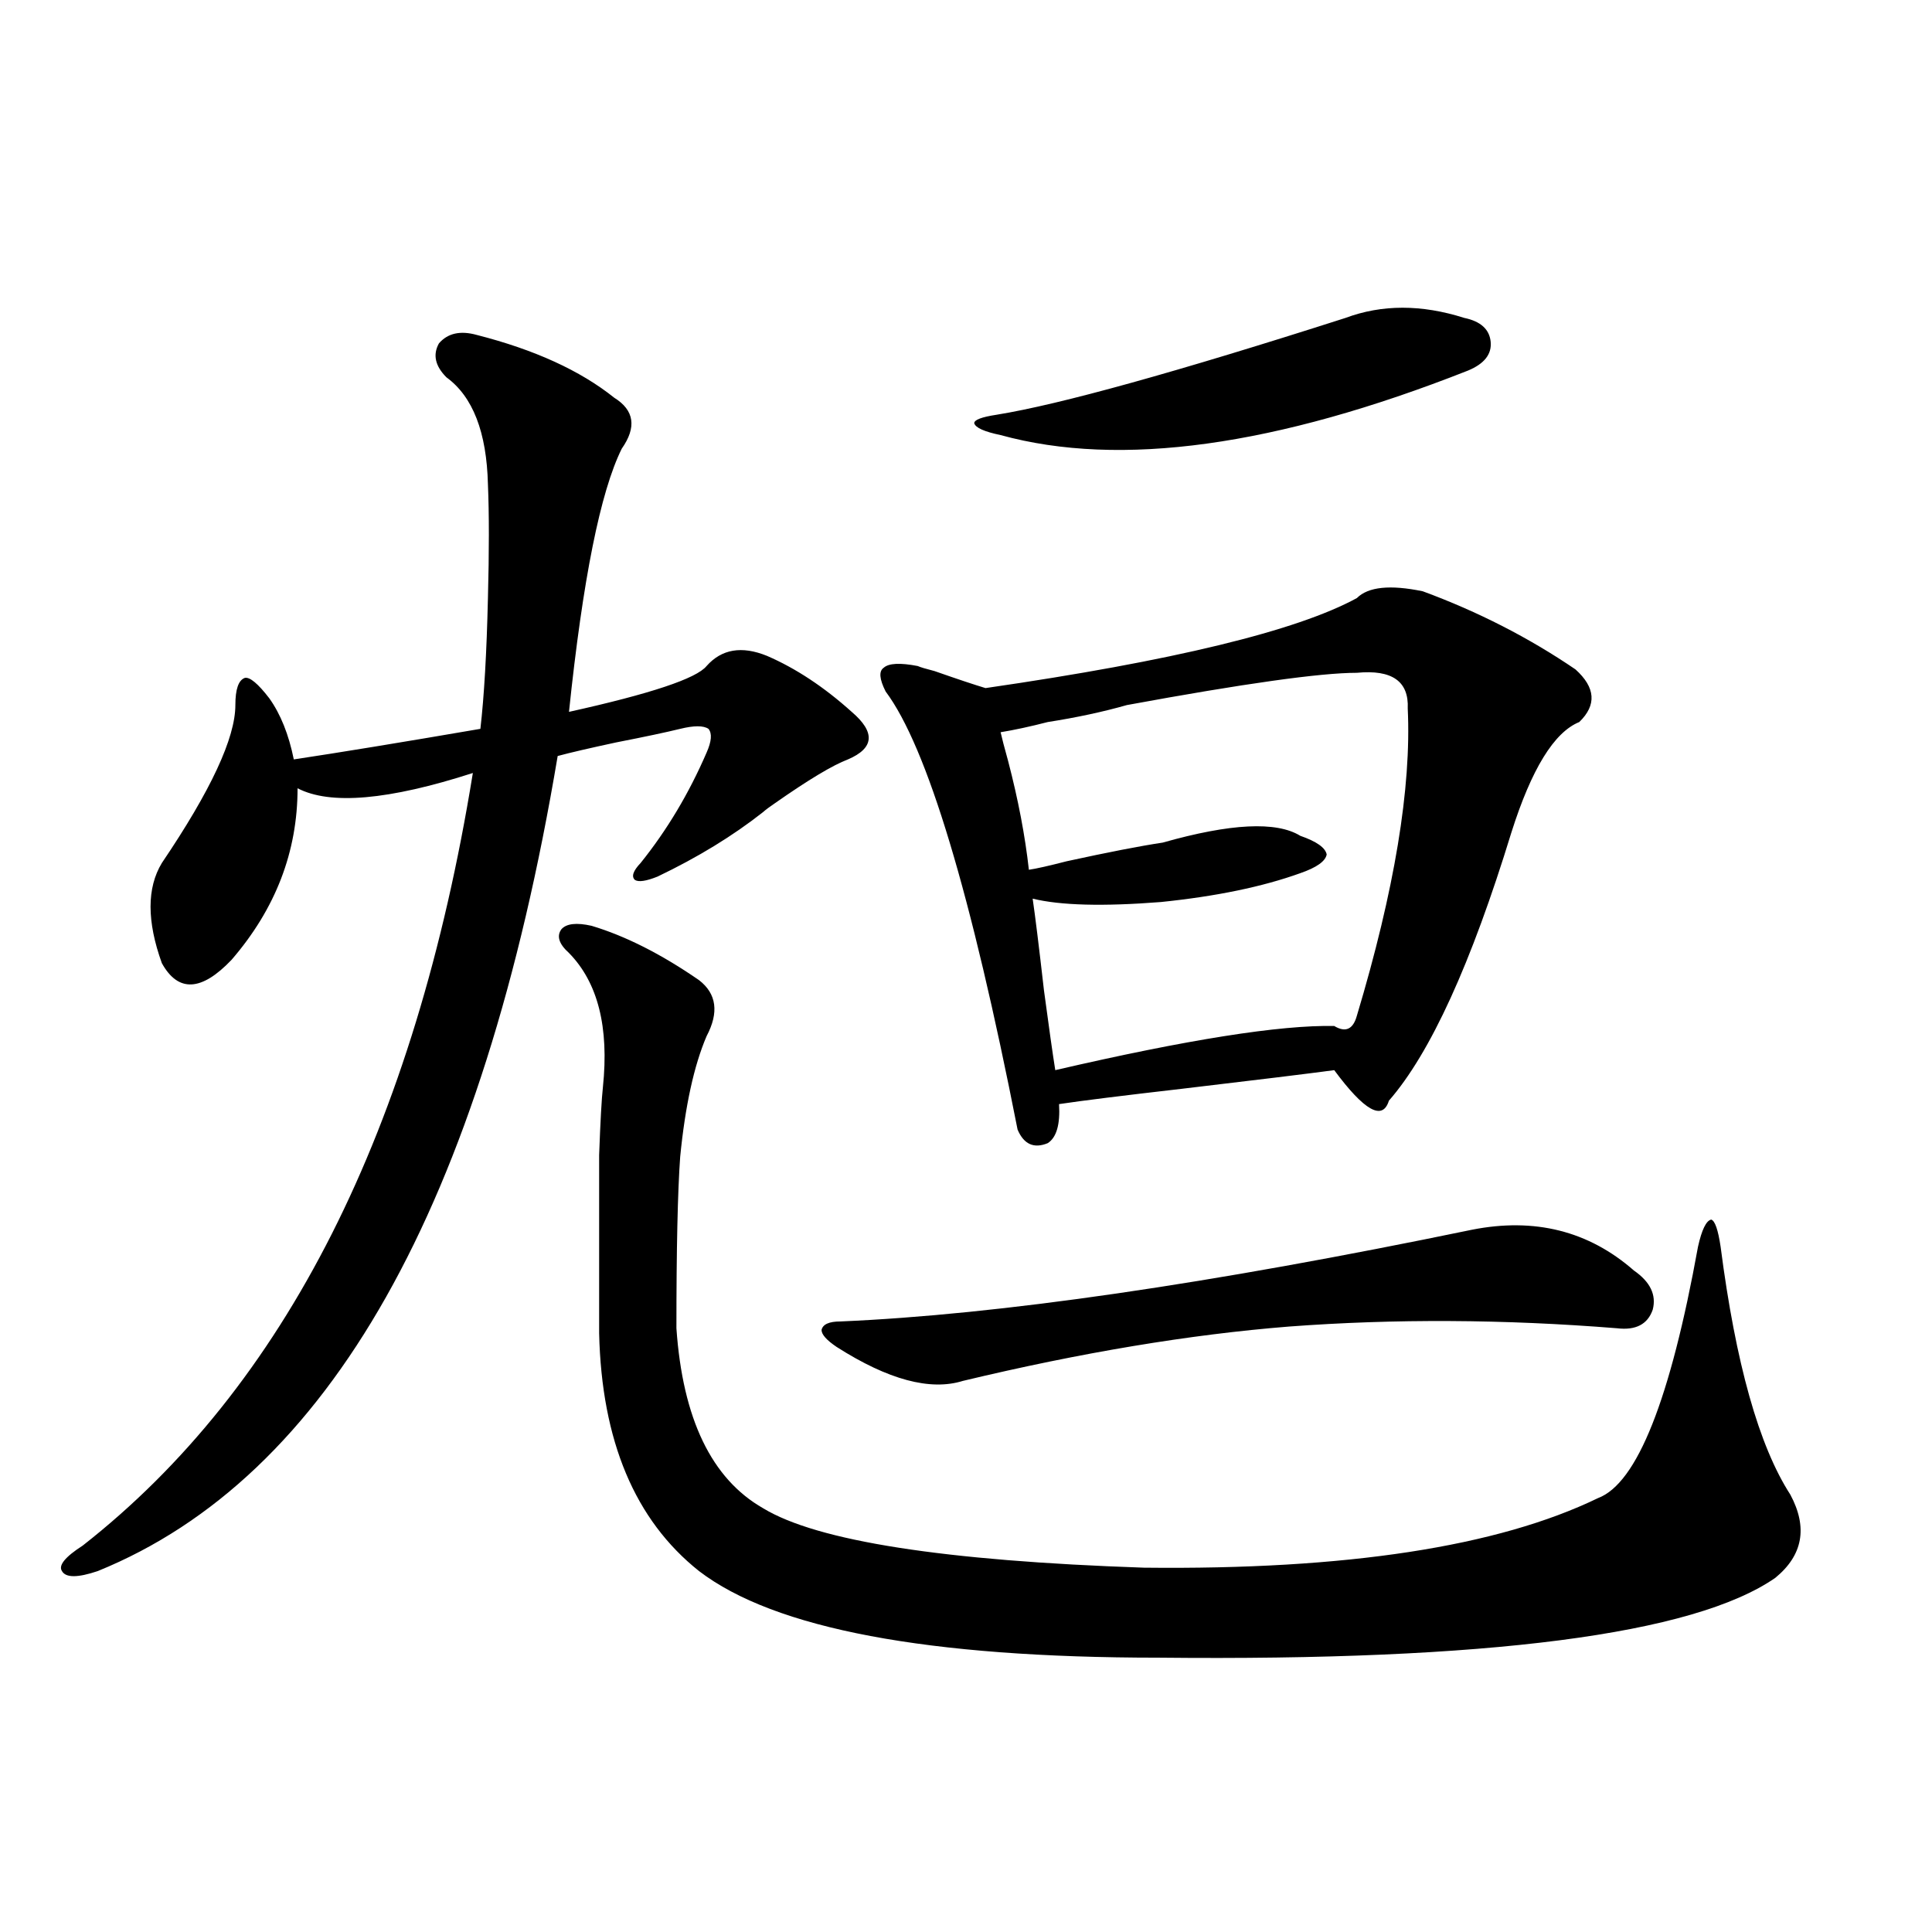
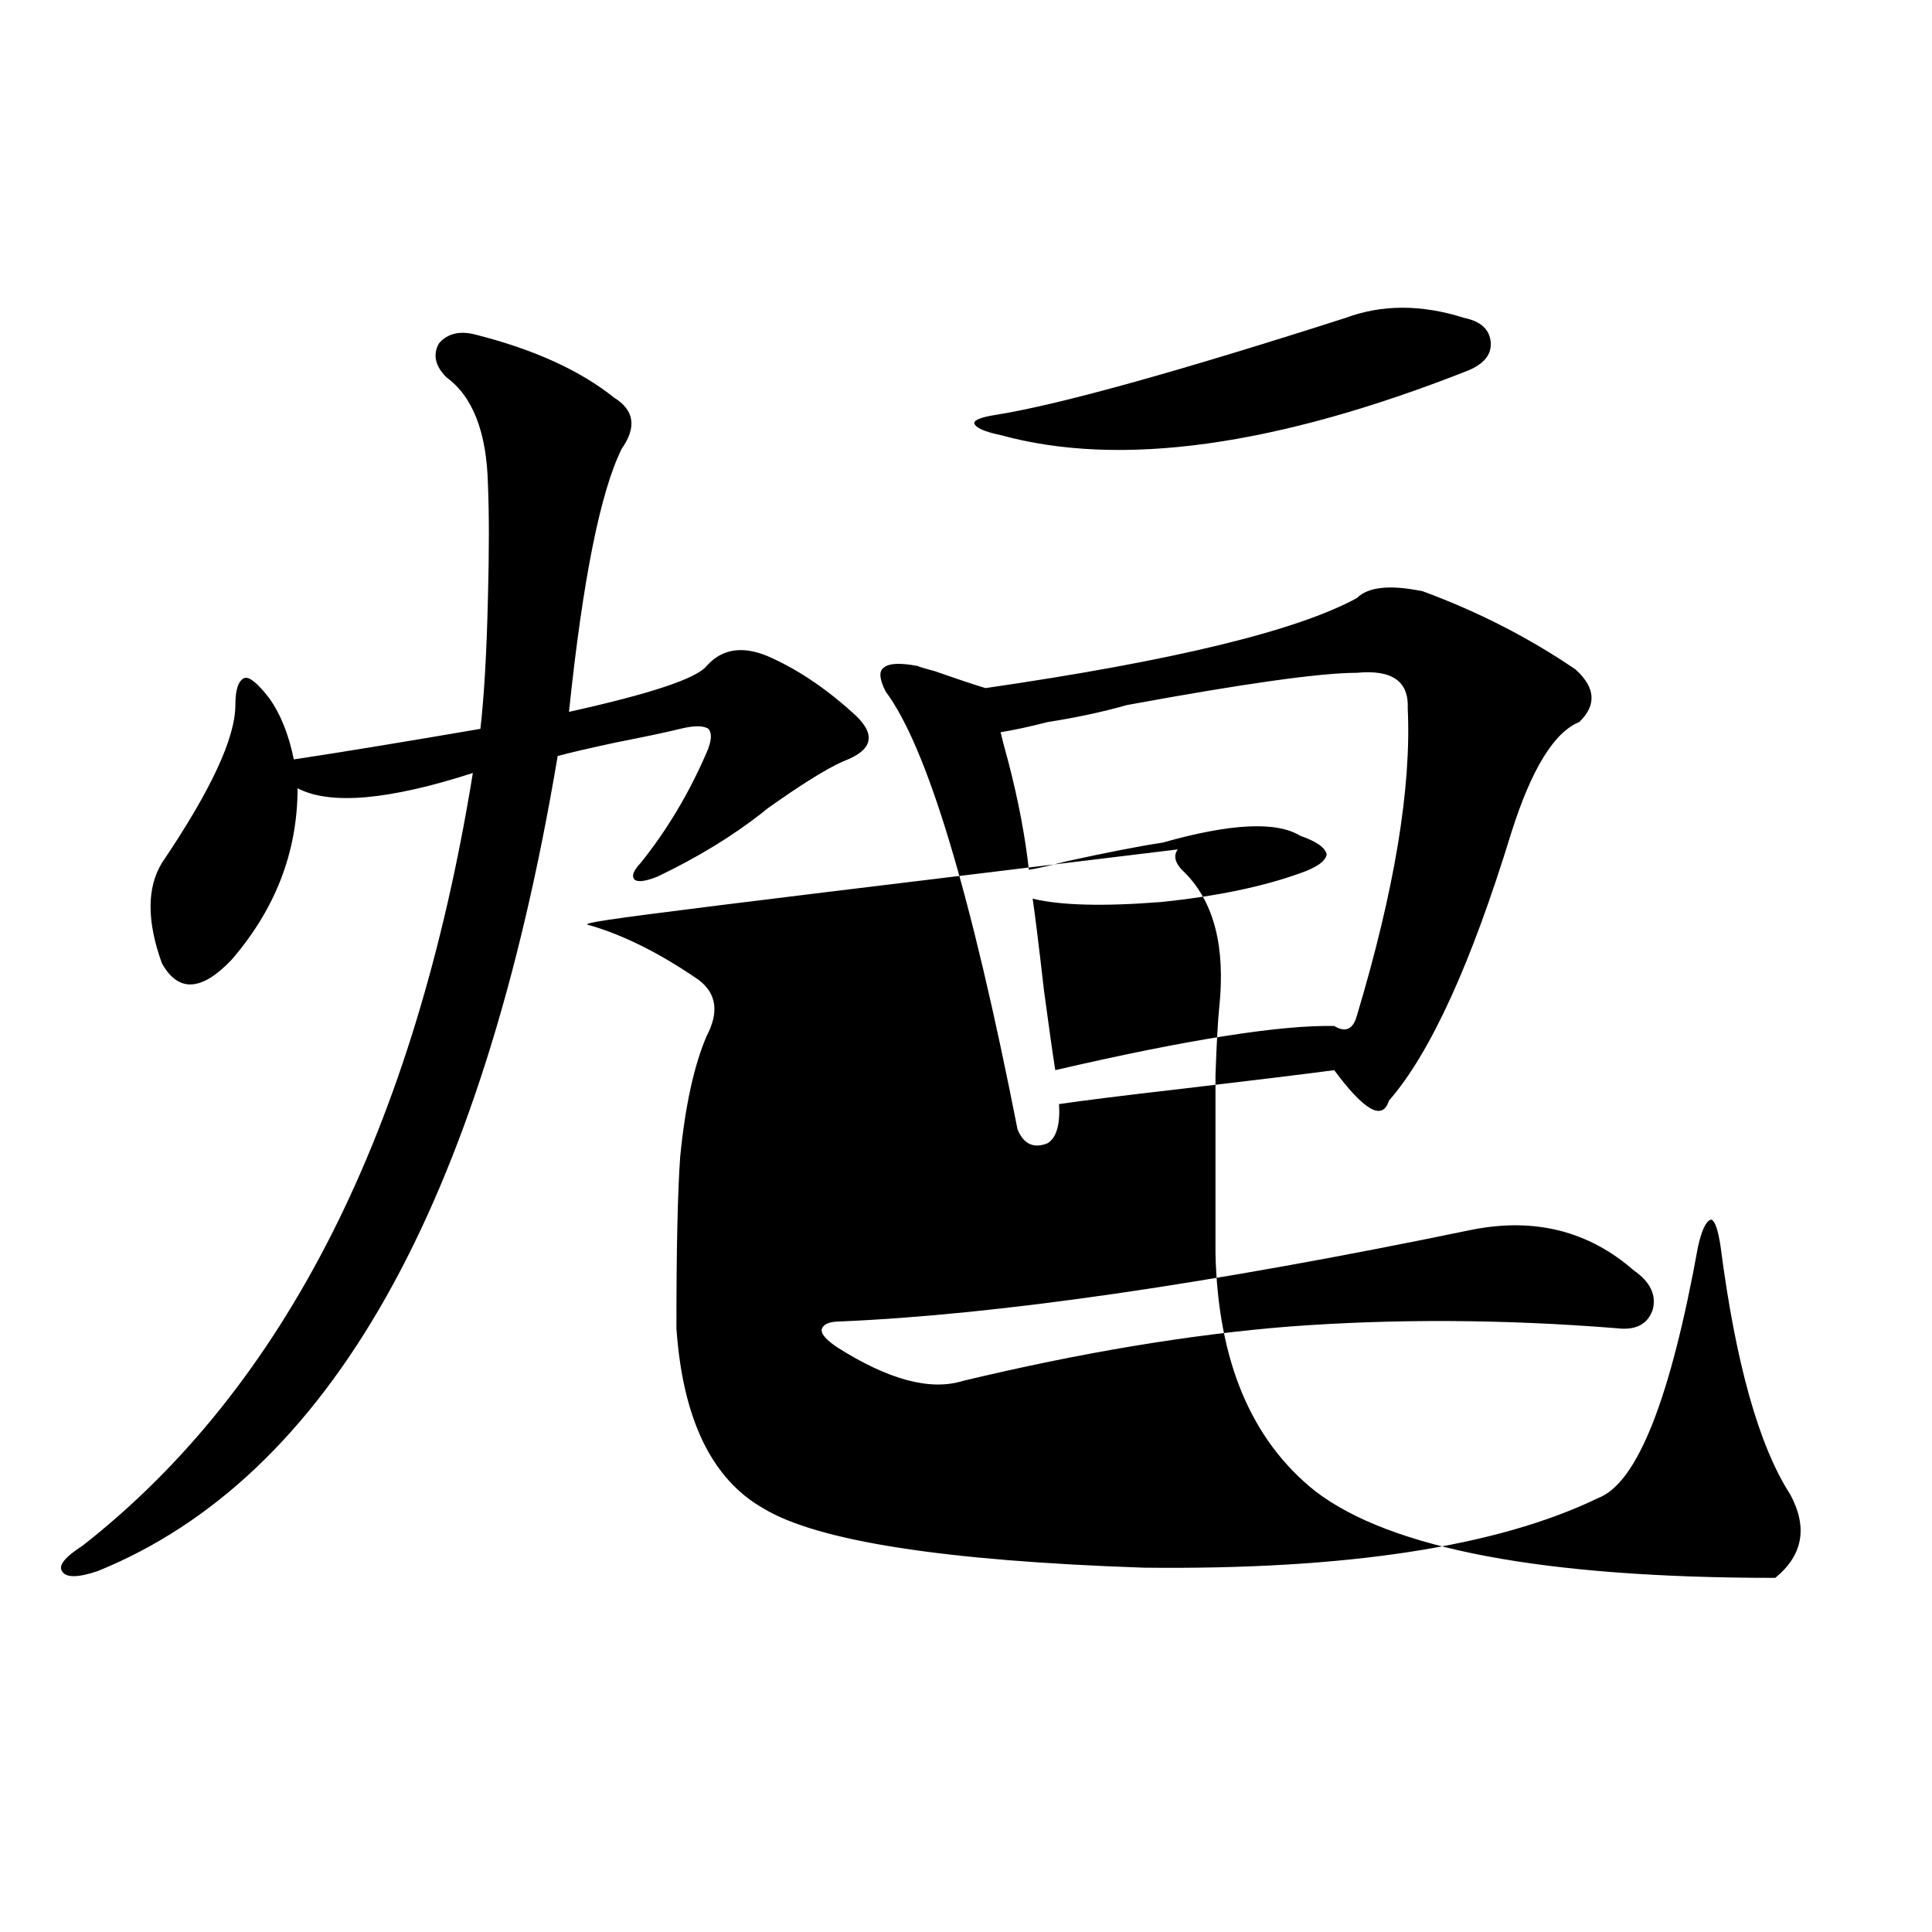
<svg xmlns="http://www.w3.org/2000/svg" version="1.1" id="图层_1" x="0px" y="0px" width="1000px" height="1000px" viewBox="0 0 1000 1000" enable-background="new 0 0 1000 1000" xml:space="preserve">
-   <path d="M246.701,173.34c29.908,7.622,53.657,18.457,71.218,32.52c10.396,6.455,11.707,15.244,3.902,26.367  c-11.066,22.275-20.167,67.676-27.316,136.23c42.271-9.365,66.005-17.275,71.218-23.73c7.805-8.789,18.201-10.547,31.219-5.273  c14.954,6.455,29.588,16.123,43.901,29.004c12.348,10.547,11.707,18.76-1.951,24.609c-7.805,2.939-20.487,10.547-38.048,22.852  c-2.606,1.758-4.558,3.228-5.854,4.395c-15.609,12.305-33.825,23.442-54.633,33.398c-5.854,2.349-9.756,2.939-11.707,1.758  c-1.951-1.758-0.976-4.683,2.927-8.789c13.658-16.987,25.03-36.035,34.146-57.129c2.592-5.85,2.927-9.956,0.976-12.305  c-2.606-1.758-7.484-1.758-14.634,0c-7.164,1.758-18.216,4.106-33.17,7.031c-13.658,2.939-23.749,5.273-30.243,7.031  C249.628,623.931,170.271,764.556,50.608,813.184c-10.411,3.516-16.585,3.516-18.536,0c-1.951-2.925,1.616-7.319,10.731-13.184  c104.708-82.026,172.023-215.332,201.946-399.902c-43.581,14.063-73.824,16.699-90.729,7.91c0,32.822-11.387,62.402-34.146,88.77  c-15.609,16.411-27.651,17.002-36.097,1.758c-7.805-21.67-7.805-38.96,0-51.855c25.365-37.49,38.048-64.736,38.048-81.738  c0-8.198,1.616-12.881,4.878-14.063c2.592-0.576,6.829,2.939,12.683,10.547c5.854,8.213,10.076,18.76,12.683,31.641  c23.414-3.516,55.608-8.789,96.583-15.82c1.951-16.987,3.247-39.551,3.902-67.676c0.641-24.019,0.641-43.643,0-58.887  c-0.655-26.943-7.805-45.4-21.463-55.371c-5.854-5.85-7.164-11.714-3.902-17.578C231.732,172.461,238.241,171.006,246.701,173.34z   M306.212,479.199c17.561,5.273,36.097,14.653,55.608,28.125c9.101,7.031,10.396,16.699,3.902,29.004  c-6.509,15.244-11.066,36.035-13.658,62.402c-1.311,18.169-1.951,47.764-1.951,88.77c3.247,46.885,18.201,77.935,44.877,93.164  c27.957,17.002,93.656,27.246,197.068,30.762c104.708,1.182,183.075-10.835,235.116-36.035  c20.152-7.607,37.393-50.977,51.706-130.078c1.951-8.789,4.223-13.472,6.829-14.063c1.951,0.591,3.567,5.273,4.878,14.063  c7.805,60.356,19.832,103.135,36.097,128.32c9.101,17.002,6.494,31.353-7.805,43.066c-42.285,29.293-148.624,43.066-319.017,41.309  c-119.677,0-199.02-14.941-238.043-44.824c-33.17-26.367-50.41-67.373-51.706-123.047c0-49.219,0-79.98,0-92.285  c0.641-17.578,1.296-29.292,1.951-35.156c3.247-31.05-2.606-54.189-17.561-69.434c-5.213-4.683-6.509-8.789-3.902-12.305  C293.194,478.032,298.407,477.441,306.212,479.199z M761.811,636.523c32.515-6.44,60.486,0.591,83.9,21.094  c8.445,5.864,11.707,12.607,9.756,20.215c-2.606,7.622-8.78,10.85-18.536,9.668c-58.535-4.683-115.119-4.971-169.752-0.879  c-51.386,4.106-107.649,13.486-168.776,28.125c-16.92,5.273-38.703-0.576-65.364-17.578c-5.213-3.516-7.805-6.44-7.805-8.789  c0.641-2.925,3.902-4.395,9.756-4.395C516.938,680.469,625.869,664.648,761.811,636.523z M736.445,306.055  c28.612,10.547,54.953,24.033,79.022,40.43c10.396,9.38,11.052,18.457,1.951,27.246c-13.018,5.273-24.725,24.321-35.121,57.129  c-20.822,67.979-41.95,114.258-63.413,138.867c-3.262,10.547-12.683,5.273-28.292-15.82c-13.018,1.758-39.358,4.985-79.022,9.668  c-30.578,3.516-51.706,6.152-63.413,7.91c0.641,10.547-1.311,17.29-5.854,20.215c-7.164,2.939-12.362,0.591-15.609-7.031  c-24.069-122.456-46.828-198.042-68.291-226.758c-3.262-6.44-3.582-10.547-0.976-12.305c2.592-2.334,8.445-2.637,17.561-0.879  c1.296,0.591,4.223,1.47,8.78,2.637c11.707,4.106,20.487,7.031,26.341,8.789c96.903-14.063,160.972-29.58,192.19-46.582  C708.153,303.721,719.525,302.539,736.445,306.055z M696.446,164.551c18.856-7.031,39.344-7.031,61.462,0  c8.445,1.758,13.003,5.864,13.658,12.305c0.641,6.455-3.262,11.426-11.707,14.941c-99.51,39.263-180.163,50.4-241.945,33.398  c-8.46-1.758-13.018-3.804-13.658-6.152c0-1.758,3.902-3.213,11.707-4.395C548.478,209.375,608.644,192.676,696.446,164.551z   M702.3,348.242c-18.871,0-58.535,5.576-119.021,16.699c-12.362,3.516-26.021,6.455-40.975,8.789  c-9.115,2.349-17.24,4.106-24.39,5.273c0.641,2.939,1.951,7.91,3.902,14.941c5.198,19.927,8.78,38.672,10.731,56.25  c3.902-0.576,10.396-2.046,19.512-4.395c21.463-4.683,38.048-7.91,49.755-9.668c35.121-9.956,58.855-11.123,71.218-3.516  c8.445,2.939,13.003,6.152,13.658,9.668c-0.655,3.516-5.213,6.743-13.658,9.668c-19.512,7.031-43.581,12.017-72.193,14.941  c-29.923,2.349-52.041,1.758-66.34-1.758c1.296,8.789,3.247,24.609,5.854,47.461c2.592,19.336,4.543,33.11,5.854,41.309  c68.291-15.82,116.415-23.428,144.387-22.852c5.854,3.516,9.756,1.758,11.707-5.273c19.512-65.039,28.292-118.062,26.341-159.082  C729.281,352.637,720.501,346.484,702.3,348.242z" />
+   <path d="M246.701,173.34c29.908,7.622,53.657,18.457,71.218,32.52c10.396,6.455,11.707,15.244,3.902,26.367  c-11.066,22.275-20.167,67.676-27.316,136.23c42.271-9.365,66.005-17.275,71.218-23.73c7.805-8.789,18.201-10.547,31.219-5.273  c14.954,6.455,29.588,16.123,43.901,29.004c12.348,10.547,11.707,18.76-1.951,24.609c-7.805,2.939-20.487,10.547-38.048,22.852  c-2.606,1.758-4.558,3.228-5.854,4.395c-15.609,12.305-33.825,23.442-54.633,33.398c-5.854,2.349-9.756,2.939-11.707,1.758  c-1.951-1.758-0.976-4.683,2.927-8.789c13.658-16.987,25.03-36.035,34.146-57.129c2.592-5.85,2.927-9.956,0.976-12.305  c-2.606-1.758-7.484-1.758-14.634,0c-7.164,1.758-18.216,4.106-33.17,7.031c-13.658,2.939-23.749,5.273-30.243,7.031  C249.628,623.931,170.271,764.556,50.608,813.184c-10.411,3.516-16.585,3.516-18.536,0c-1.951-2.925,1.616-7.319,10.731-13.184  c104.708-82.026,172.023-215.332,201.946-399.902c-43.581,14.063-73.824,16.699-90.729,7.91c0,32.822-11.387,62.402-34.146,88.77  c-15.609,16.411-27.651,17.002-36.097,1.758c-7.805-21.67-7.805-38.96,0-51.855c25.365-37.49,38.048-64.736,38.048-81.738  c0-8.198,1.616-12.881,4.878-14.063c2.592-0.576,6.829,2.939,12.683,10.547c5.854,8.213,10.076,18.76,12.683,31.641  c23.414-3.516,55.608-8.789,96.583-15.82c1.951-16.987,3.247-39.551,3.902-67.676c0.641-24.019,0.641-43.643,0-58.887  c-0.655-26.943-7.805-45.4-21.463-55.371c-5.854-5.85-7.164-11.714-3.902-17.578C231.732,172.461,238.241,171.006,246.701,173.34z   M306.212,479.199c17.561,5.273,36.097,14.653,55.608,28.125c9.101,7.031,10.396,16.699,3.902,29.004  c-6.509,15.244-11.066,36.035-13.658,62.402c-1.311,18.169-1.951,47.764-1.951,88.77c3.247,46.885,18.201,77.935,44.877,93.164  c27.957,17.002,93.656,27.246,197.068,30.762c104.708,1.182,183.075-10.835,235.116-36.035  c20.152-7.607,37.393-50.977,51.706-130.078c1.951-8.789,4.223-13.472,6.829-14.063c1.951,0.591,3.567,5.273,4.878,14.063  c7.805,60.356,19.832,103.135,36.097,128.32c9.101,17.002,6.494,31.353-7.805,43.066c-119.677,0-199.02-14.941-238.043-44.824c-33.17-26.367-50.41-67.373-51.706-123.047c0-49.219,0-79.98,0-92.285  c0.641-17.578,1.296-29.292,1.951-35.156c3.247-31.05-2.606-54.189-17.561-69.434c-5.213-4.683-6.509-8.789-3.902-12.305  C293.194,478.032,298.407,477.441,306.212,479.199z M761.811,636.523c32.515-6.44,60.486,0.591,83.9,21.094  c8.445,5.864,11.707,12.607,9.756,20.215c-2.606,7.622-8.78,10.85-18.536,9.668c-58.535-4.683-115.119-4.971-169.752-0.879  c-51.386,4.106-107.649,13.486-168.776,28.125c-16.92,5.273-38.703-0.576-65.364-17.578c-5.213-3.516-7.805-6.44-7.805-8.789  c0.641-2.925,3.902-4.395,9.756-4.395C516.938,680.469,625.869,664.648,761.811,636.523z M736.445,306.055  c28.612,10.547,54.953,24.033,79.022,40.43c10.396,9.38,11.052,18.457,1.951,27.246c-13.018,5.273-24.725,24.321-35.121,57.129  c-20.822,67.979-41.95,114.258-63.413,138.867c-3.262,10.547-12.683,5.273-28.292-15.82c-13.018,1.758-39.358,4.985-79.022,9.668  c-30.578,3.516-51.706,6.152-63.413,7.91c0.641,10.547-1.311,17.29-5.854,20.215c-7.164,2.939-12.362,0.591-15.609-7.031  c-24.069-122.456-46.828-198.042-68.291-226.758c-3.262-6.44-3.582-10.547-0.976-12.305c2.592-2.334,8.445-2.637,17.561-0.879  c1.296,0.591,4.223,1.47,8.78,2.637c11.707,4.106,20.487,7.031,26.341,8.789c96.903-14.063,160.972-29.58,192.19-46.582  C708.153,303.721,719.525,302.539,736.445,306.055z M696.446,164.551c18.856-7.031,39.344-7.031,61.462,0  c8.445,1.758,13.003,5.864,13.658,12.305c0.641,6.455-3.262,11.426-11.707,14.941c-99.51,39.263-180.163,50.4-241.945,33.398  c-8.46-1.758-13.018-3.804-13.658-6.152c0-1.758,3.902-3.213,11.707-4.395C548.478,209.375,608.644,192.676,696.446,164.551z   M702.3,348.242c-18.871,0-58.535,5.576-119.021,16.699c-12.362,3.516-26.021,6.455-40.975,8.789  c-9.115,2.349-17.24,4.106-24.39,5.273c0.641,2.939,1.951,7.91,3.902,14.941c5.198,19.927,8.78,38.672,10.731,56.25  c3.902-0.576,10.396-2.046,19.512-4.395c21.463-4.683,38.048-7.91,49.755-9.668c35.121-9.956,58.855-11.123,71.218-3.516  c8.445,2.939,13.003,6.152,13.658,9.668c-0.655,3.516-5.213,6.743-13.658,9.668c-19.512,7.031-43.581,12.017-72.193,14.941  c-29.923,2.349-52.041,1.758-66.34-1.758c1.296,8.789,3.247,24.609,5.854,47.461c2.592,19.336,4.543,33.11,5.854,41.309  c68.291-15.82,116.415-23.428,144.387-22.852c5.854,3.516,9.756,1.758,11.707-5.273c19.512-65.039,28.292-118.062,26.341-159.082  C729.281,352.637,720.501,346.484,702.3,348.242z" />
</svg>